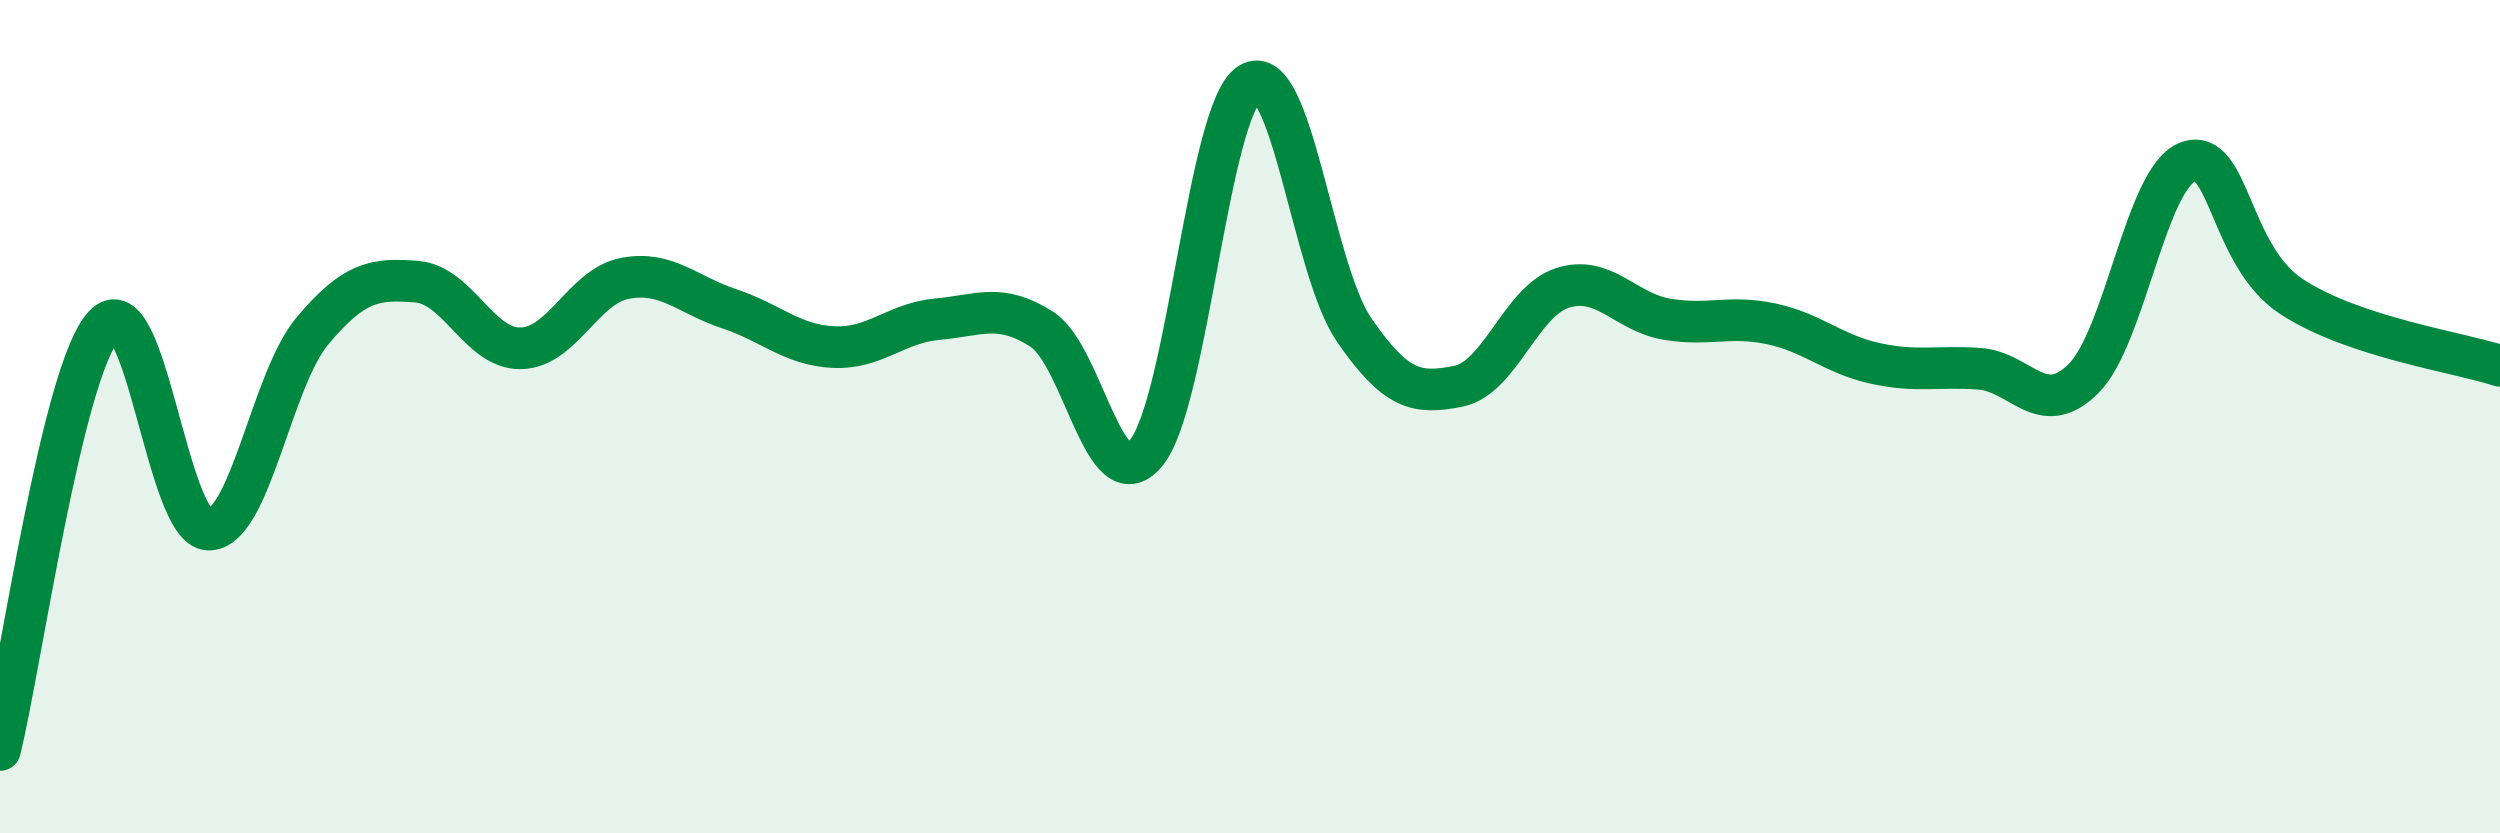
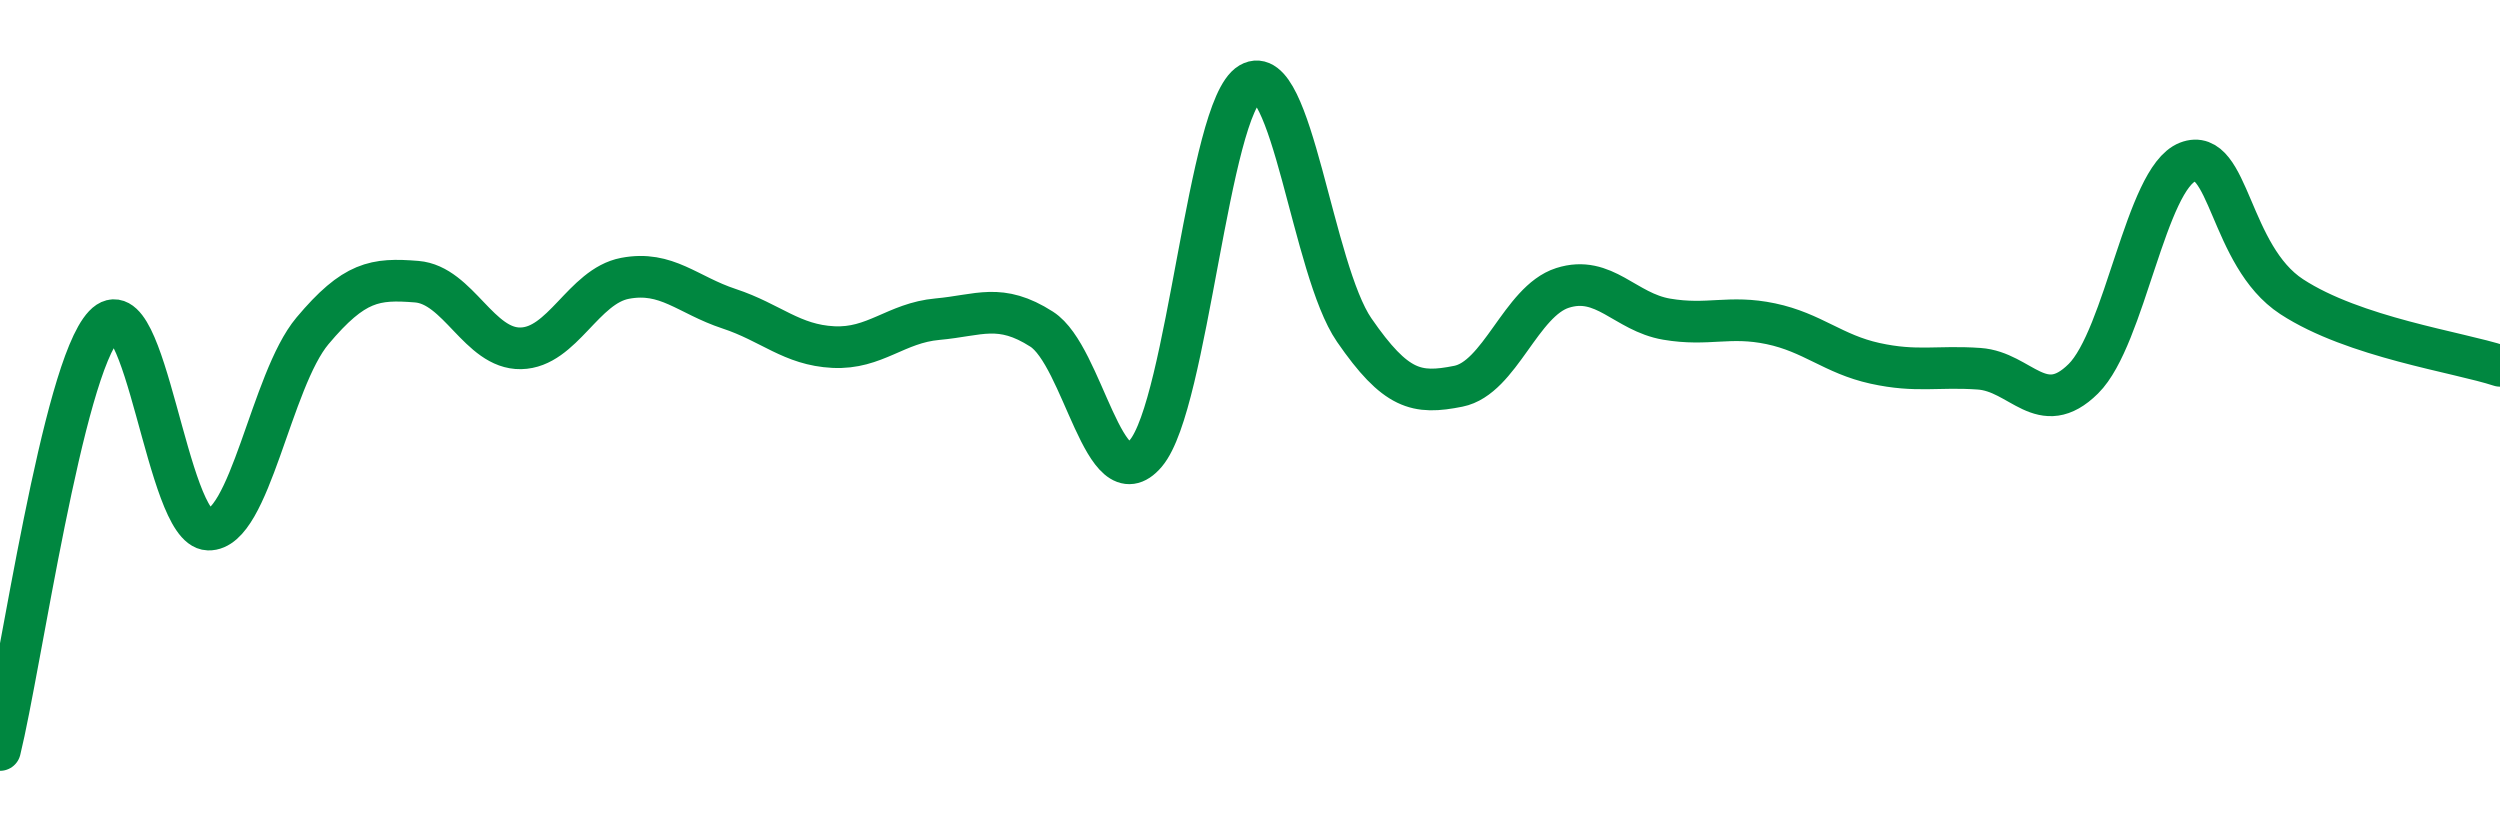
<svg xmlns="http://www.w3.org/2000/svg" width="60" height="20" viewBox="0 0 60 20">
-   <path d="M 0,18 C 0.5,15.96 1.5,8.87 2.5,7.81 C 3.5,6.75 4,12.68 5,12.71 C 6,12.74 6.5,9.13 7.5,7.94 C 8.5,6.75 9,6.68 10,6.76 C 11,6.84 11.5,8.38 12.5,8.36 C 13.5,8.34 14,6.87 15,6.68 C 16,6.49 16.5,7.08 17.5,7.41 C 18.5,7.74 19,8.28 20,8.33 C 21,8.38 21.5,7.75 22.5,7.66 C 23.5,7.57 24,7.26 25,7.9 C 26,8.54 26.5,12.06 27.5,10.88 C 28.5,9.7 29,2.59 30,2 C 31,1.41 31.5,6.47 32.5,7.92 C 33.5,9.37 34,9.47 35,9.27 C 36,9.07 36.5,7.23 37.5,6.91 C 38.5,6.59 39,7.49 40,7.66 C 41,7.83 41.5,7.56 42.5,7.77 C 43.5,7.98 44,8.5 45,8.72 C 46,8.94 46.5,8.78 47.5,8.85 C 48.5,8.92 49,10.08 50,9.09 C 51,8.1 51.5,4.28 52.5,3.89 C 53.5,3.5 53.5,6.14 55,7.12 C 56.5,8.1 59,8.45 60,8.78L60 20L0 20Z" fill="#008740" opacity="0.1" stroke-linecap="round" stroke-linejoin="round" />
  <path d="M 0,18 C 0.5,15.96 1.5,8.87 2.5,7.81 C 3.5,6.75 4,12.68 5,12.71 C 6,12.74 6.5,9.13 7.5,7.94 C 8.5,6.75 9,6.68 10,6.76 C 11,6.84 11.5,8.38 12.5,8.36 C 13.5,8.34 14,6.87 15,6.68 C 16,6.49 16.5,7.08 17.5,7.41 C 18.5,7.74 19,8.28 20,8.33 C 21,8.38 21.5,7.75 22.5,7.66 C 23.5,7.57 24,7.26 25,7.9 C 26,8.54 26.5,12.06 27.5,10.88 C 28.5,9.7 29,2.59 30,2 C 31,1.41 31.5,6.47 32.5,7.92 C 33.5,9.37 34,9.47 35,9.27 C 36,9.07 36.5,7.23 37.5,6.91 C 38.5,6.59 39,7.49 40,7.66 C 41,7.83 41.5,7.56 42.5,7.77 C 43.5,7.98 44,8.5 45,8.72 C 46,8.94 46.5,8.78 47.5,8.85 C 48.5,8.92 49,10.08 50,9.09 C 51,8.1 51.5,4.28 52.5,3.89 C 53.5,3.5 53.5,6.14 55,7.12 C 56.5,8.1 59,8.45 60,8.78" stroke="#008740" stroke-width="1" fill="none" stroke-linecap="round" stroke-linejoin="round" />
</svg>